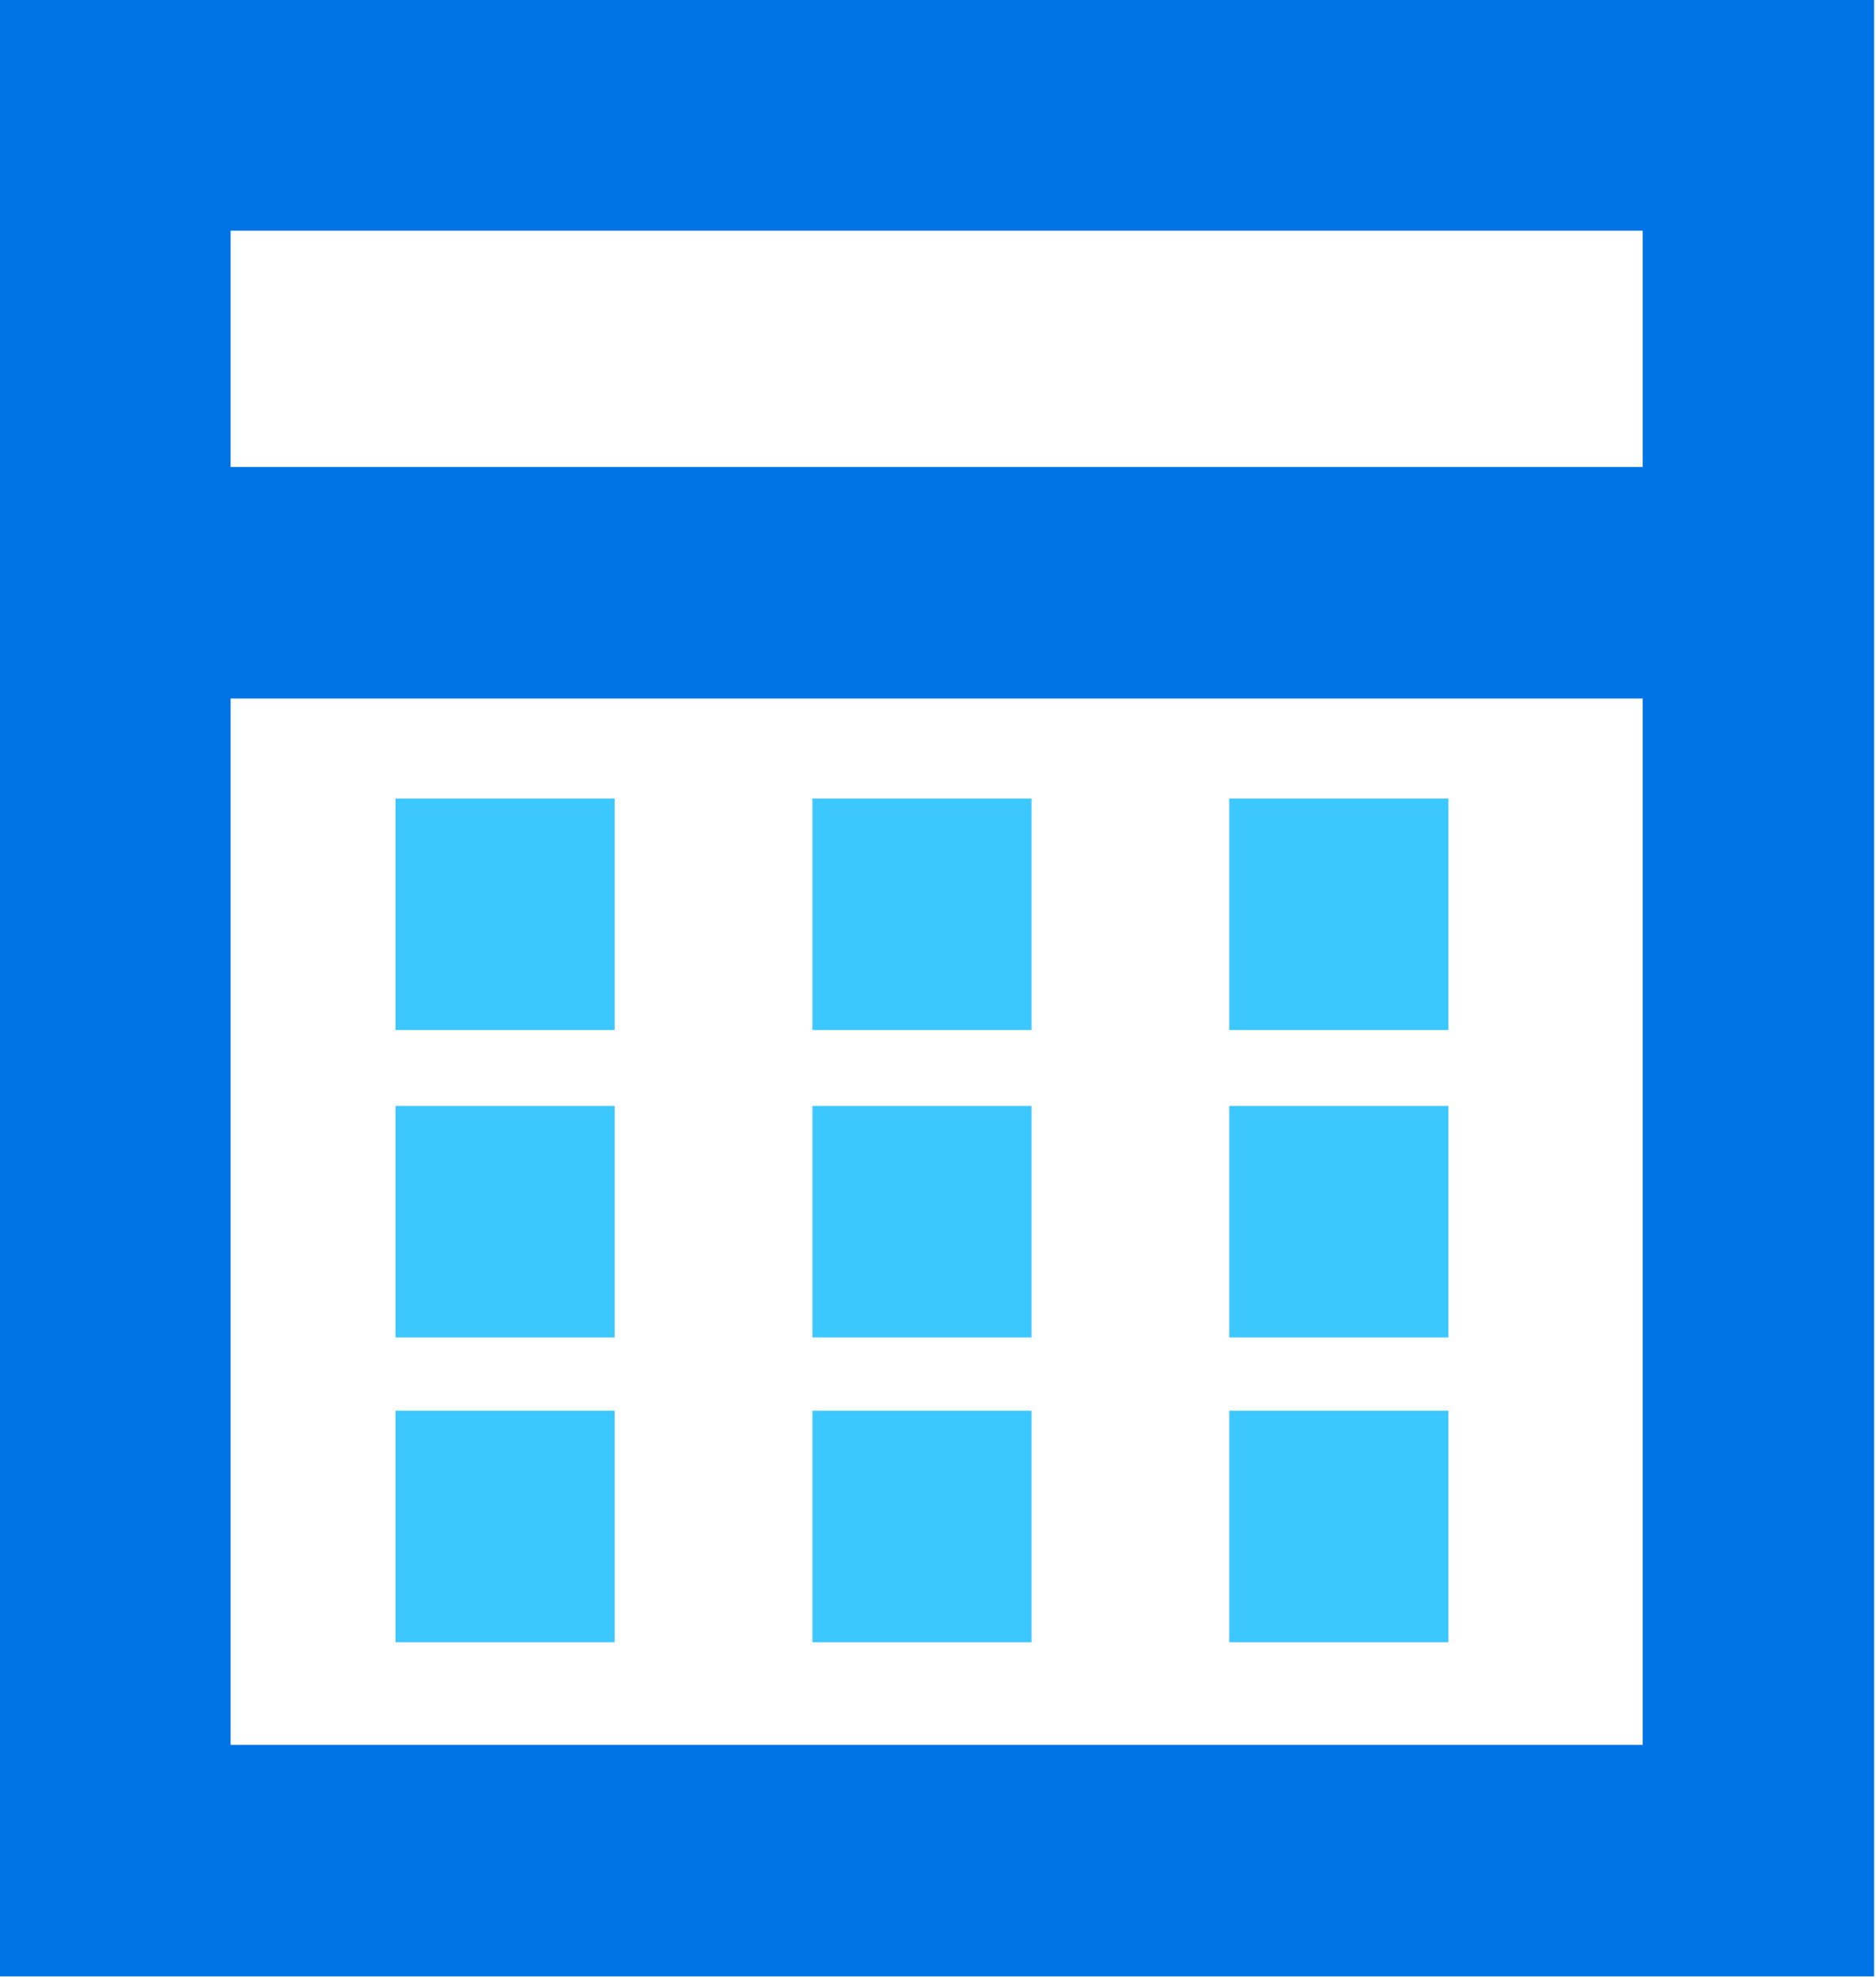
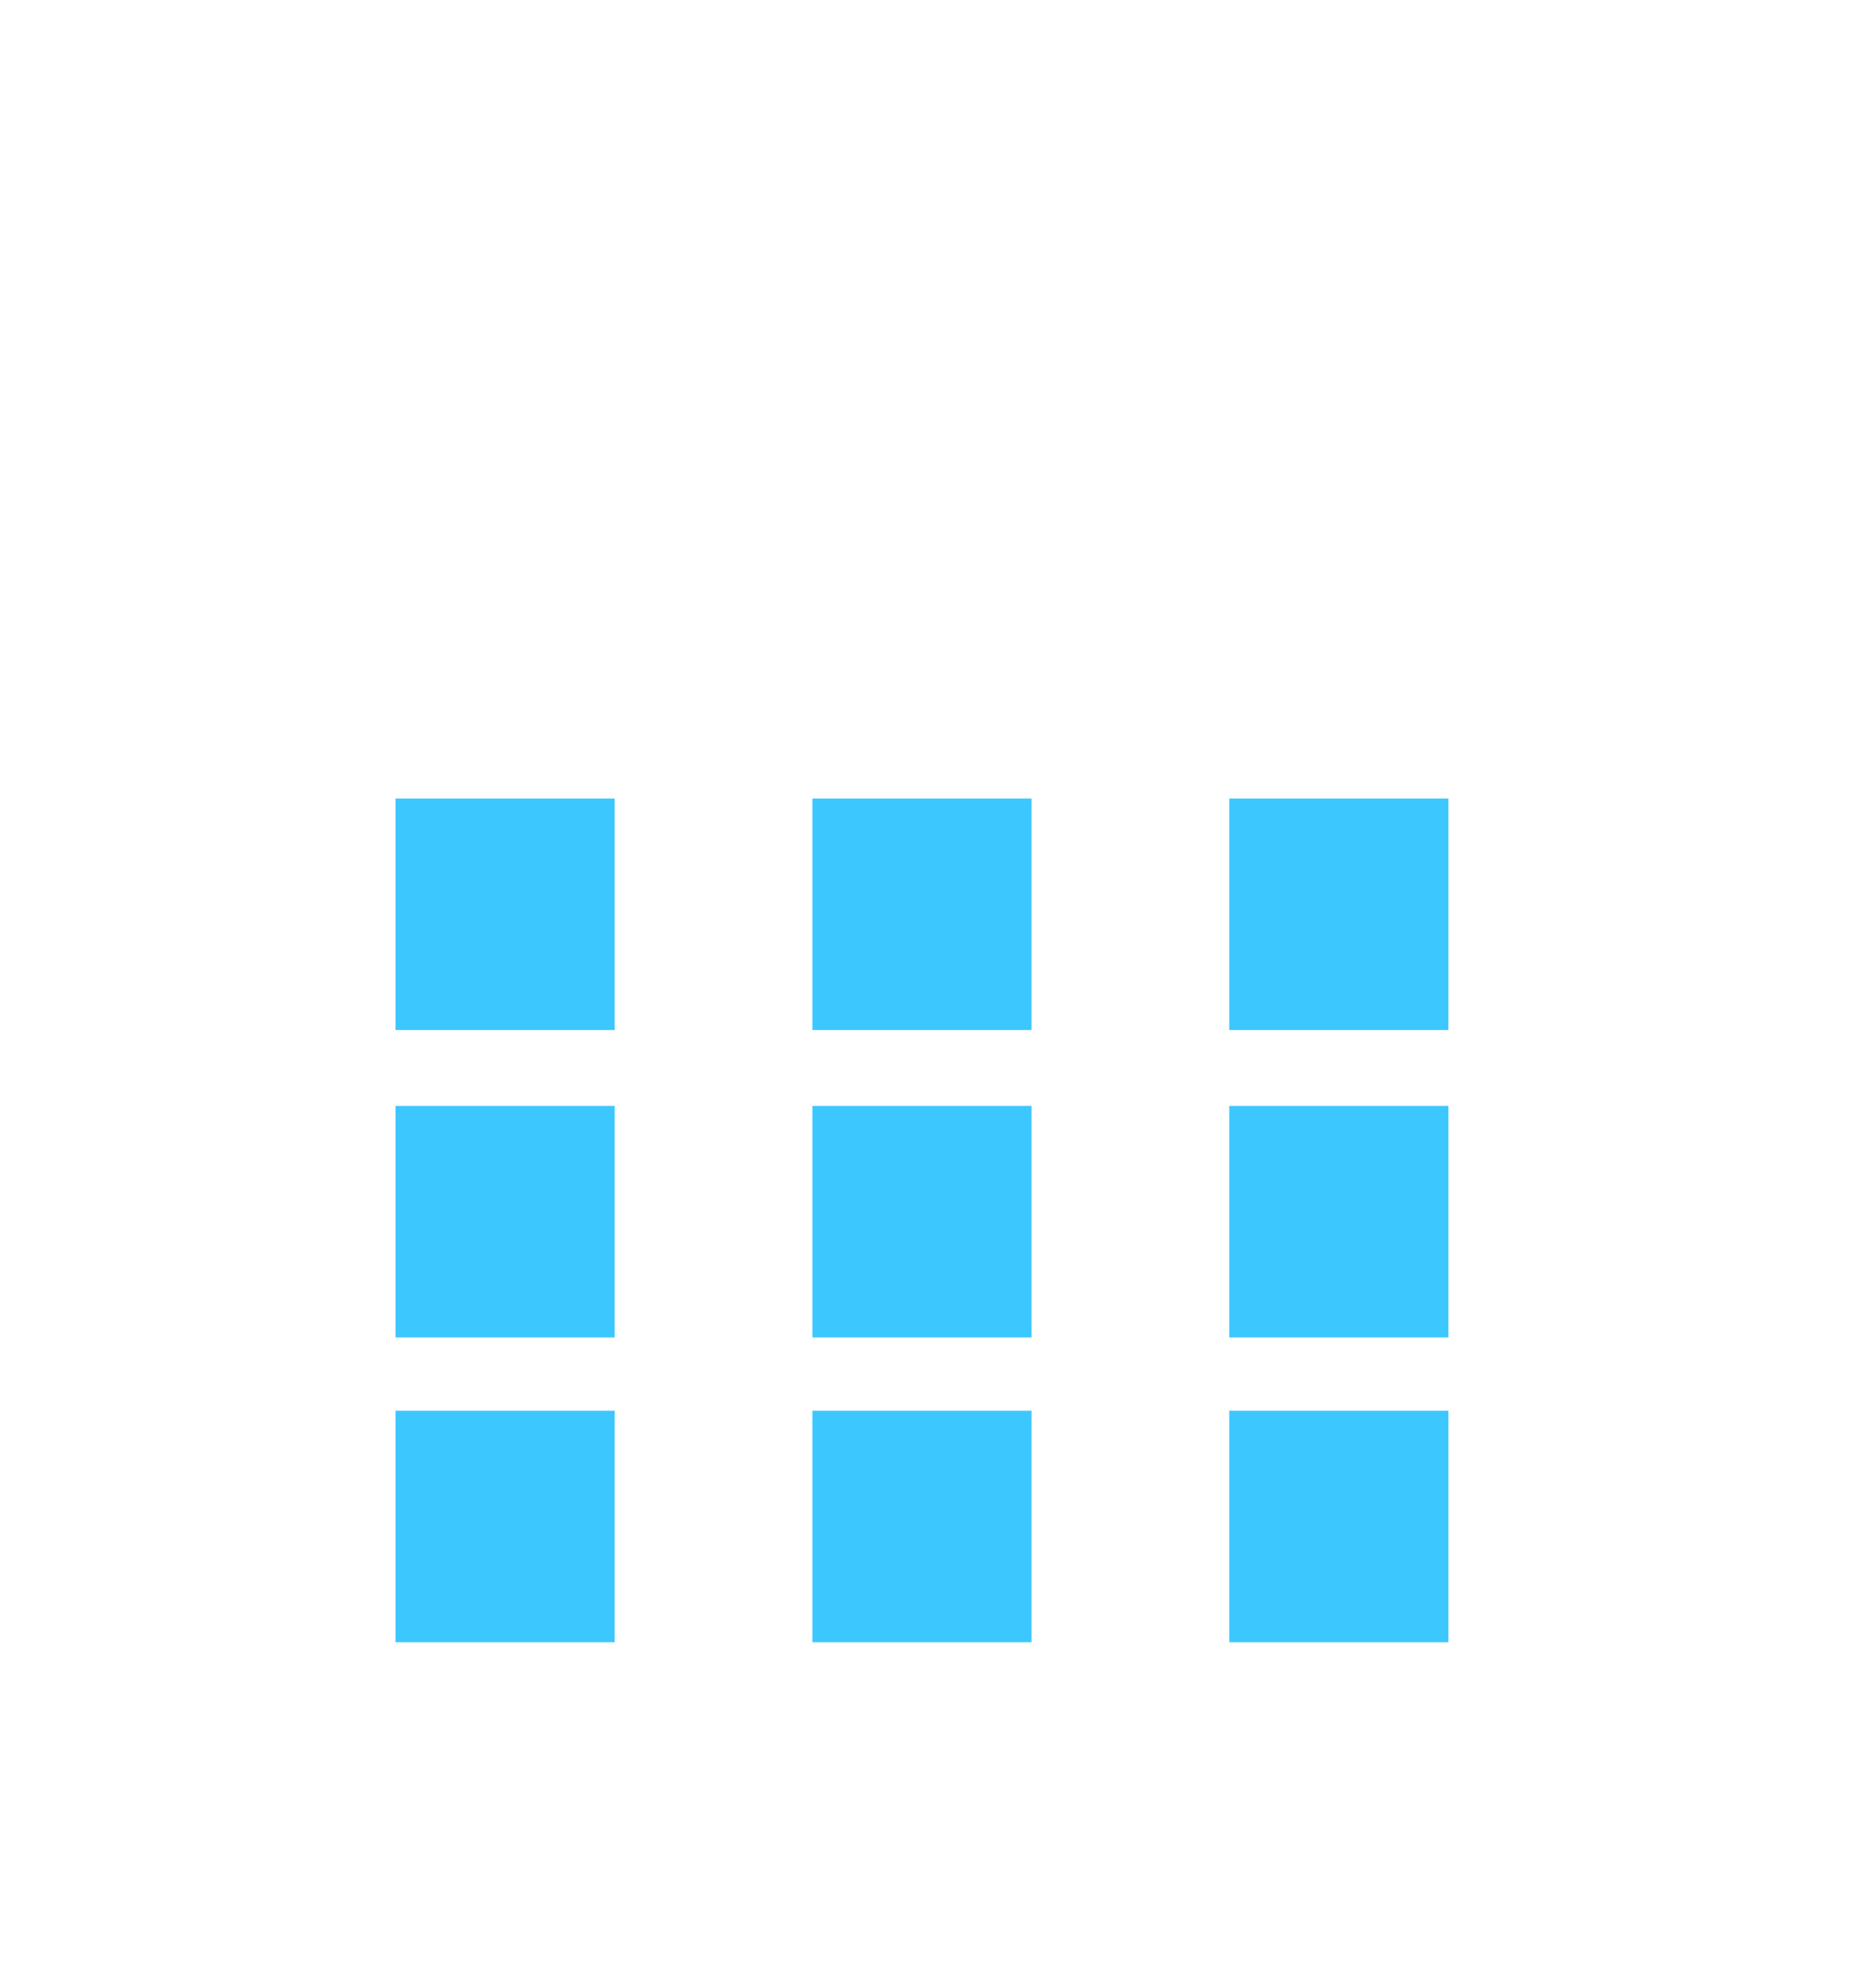
<svg xmlns="http://www.w3.org/2000/svg" version="1.1" id="Layer_1" x="0px" y="0px" viewBox="0 0 70.2 74" style="enable-background:new 0 0 70.2 74;" xml:space="preserve">
  <style type="text/css"> .st0{fill:none;stroke:#0073E6;stroke-width:8.66;stroke-miterlimit:10;} .st1{fill:none;stroke:#3DC7FF;stroke-width:8.66;stroke-miterlimit:10;} </style>
-   <path class="st0" d="M65.8,50.6V4.3H4.3v46.3 M65.8,69.6V21.8l0,0H4.3v47.8H65.8z" />
  <path class="st1" d="M54.2,57.1H46 M54.2,45.7H46 M54.2,34.2H46 M38.6,57.1h-8.2 M38.6,45.7h-8.2 M38.6,34.2h-8.2 M23,57.1h-8.2 M23,45.7h-8.2 M23,34.2h-8.2" />
</svg>